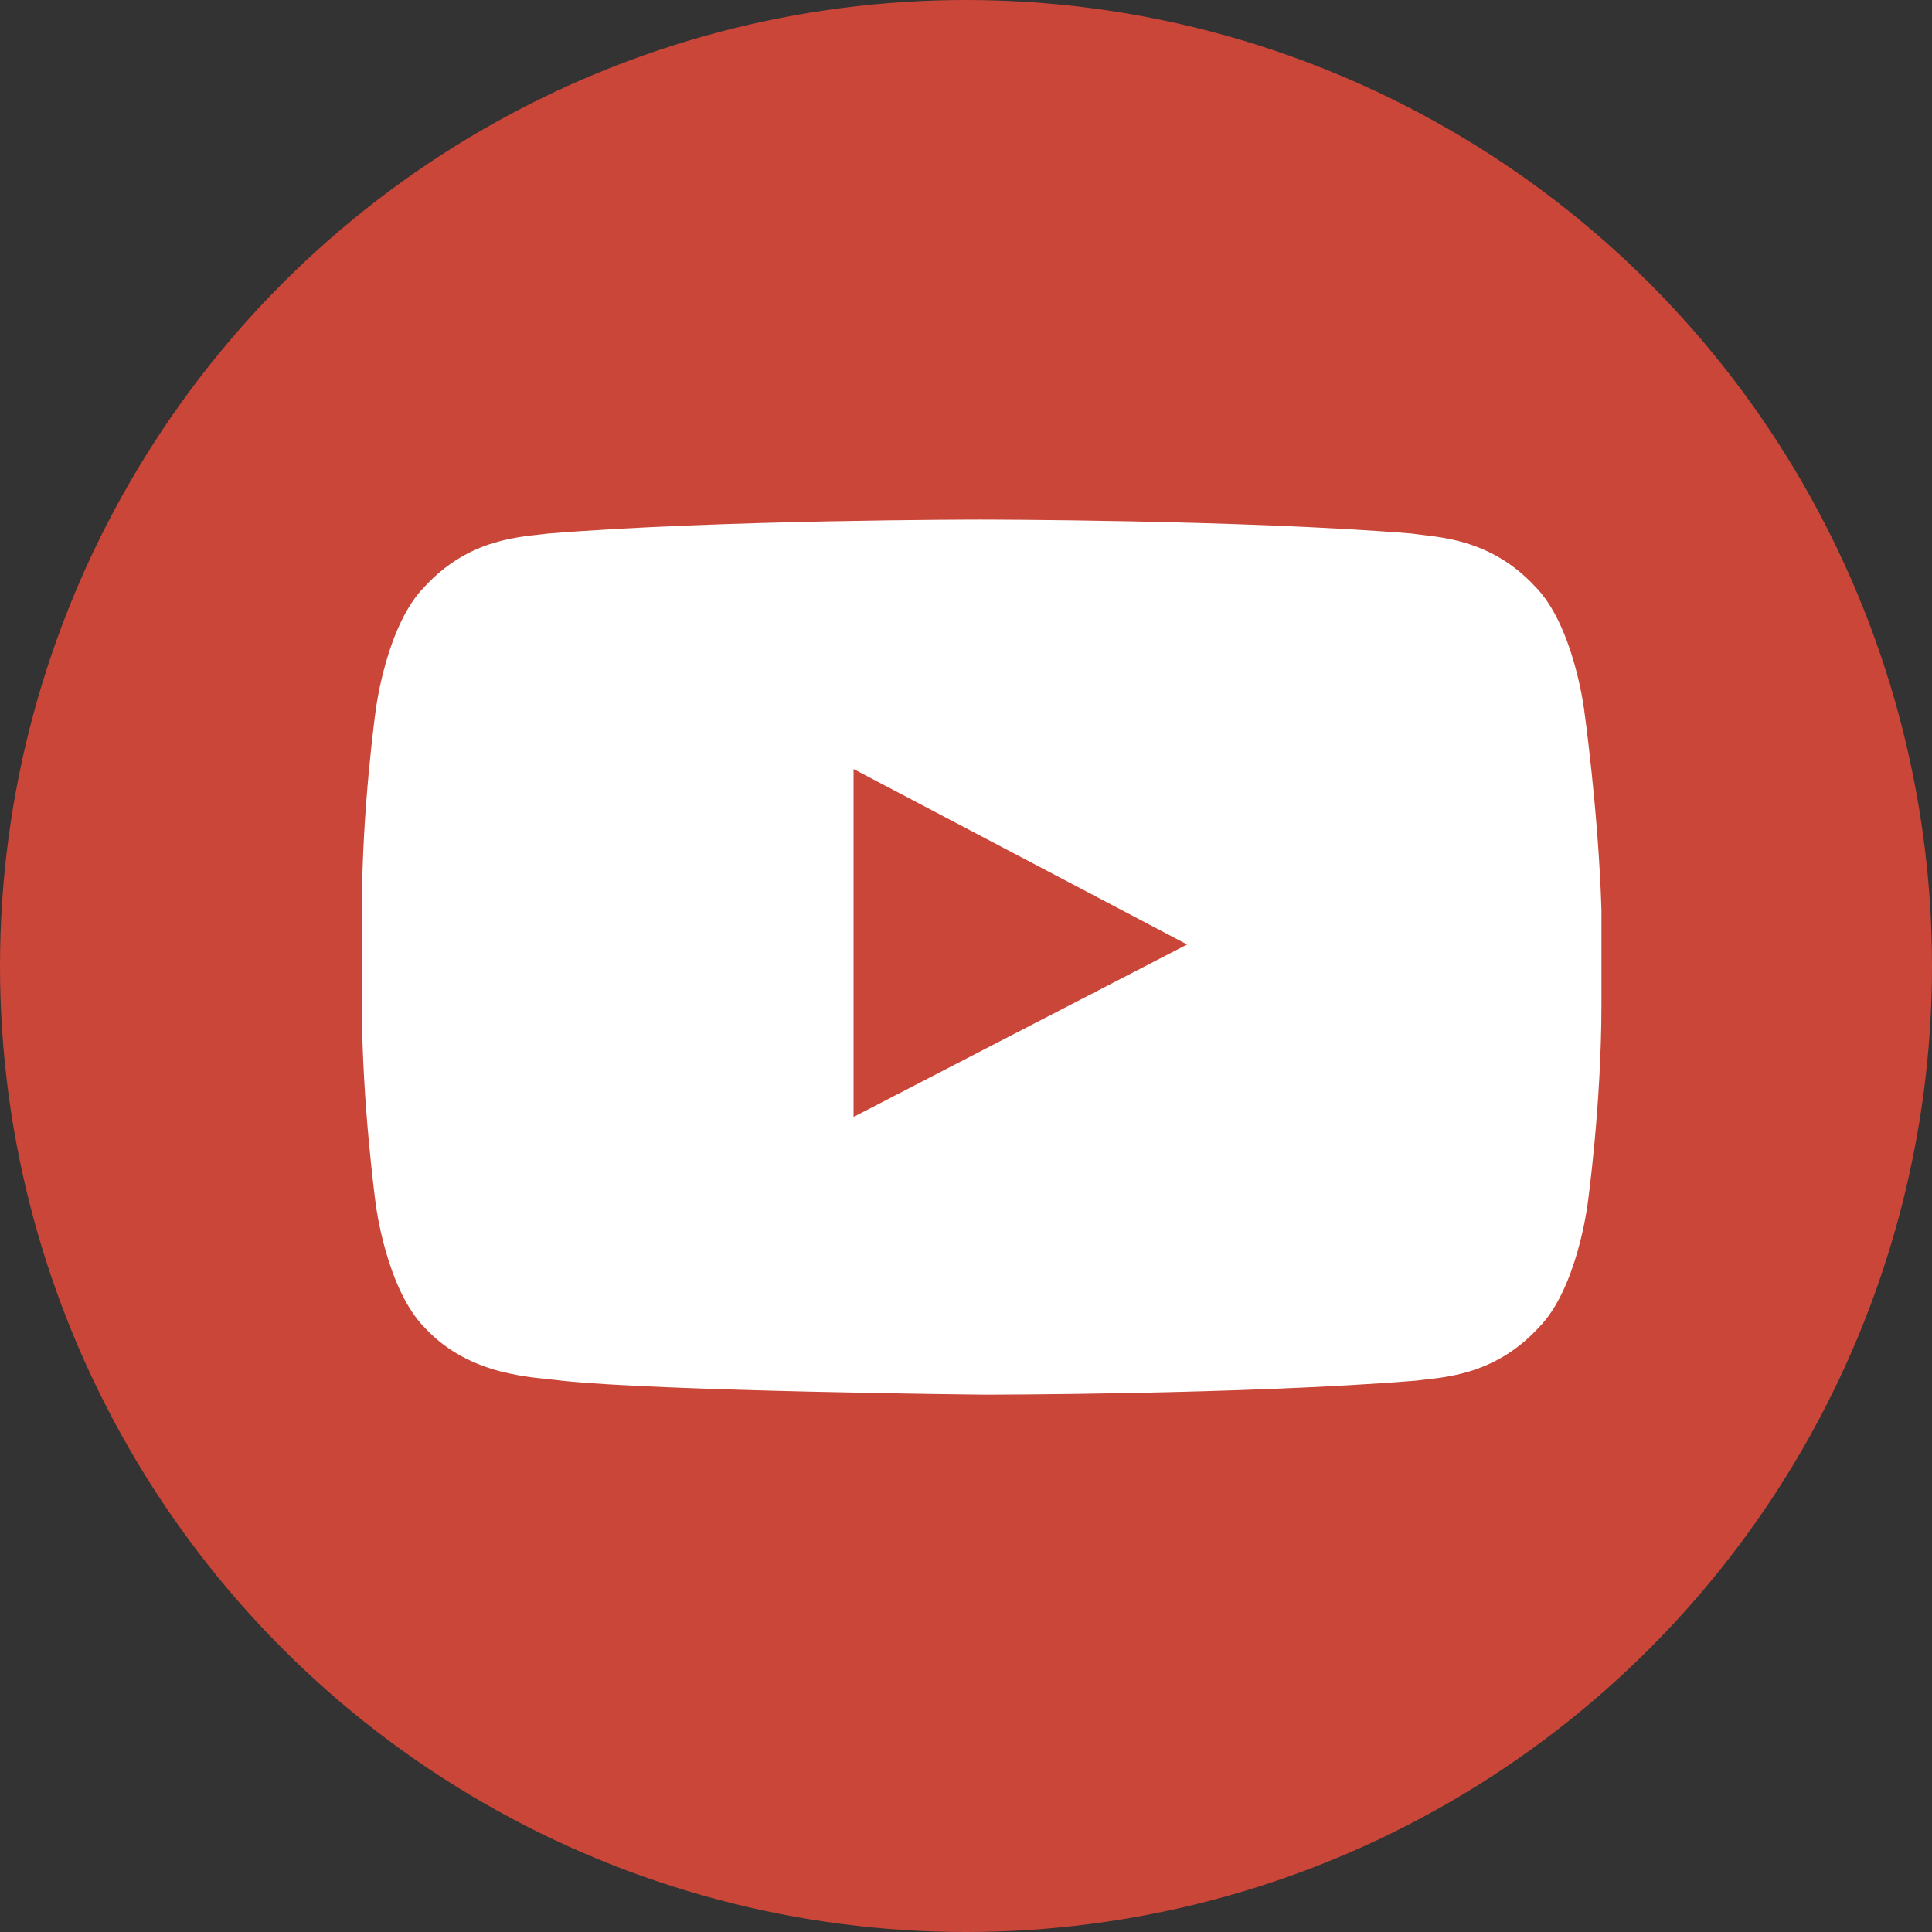
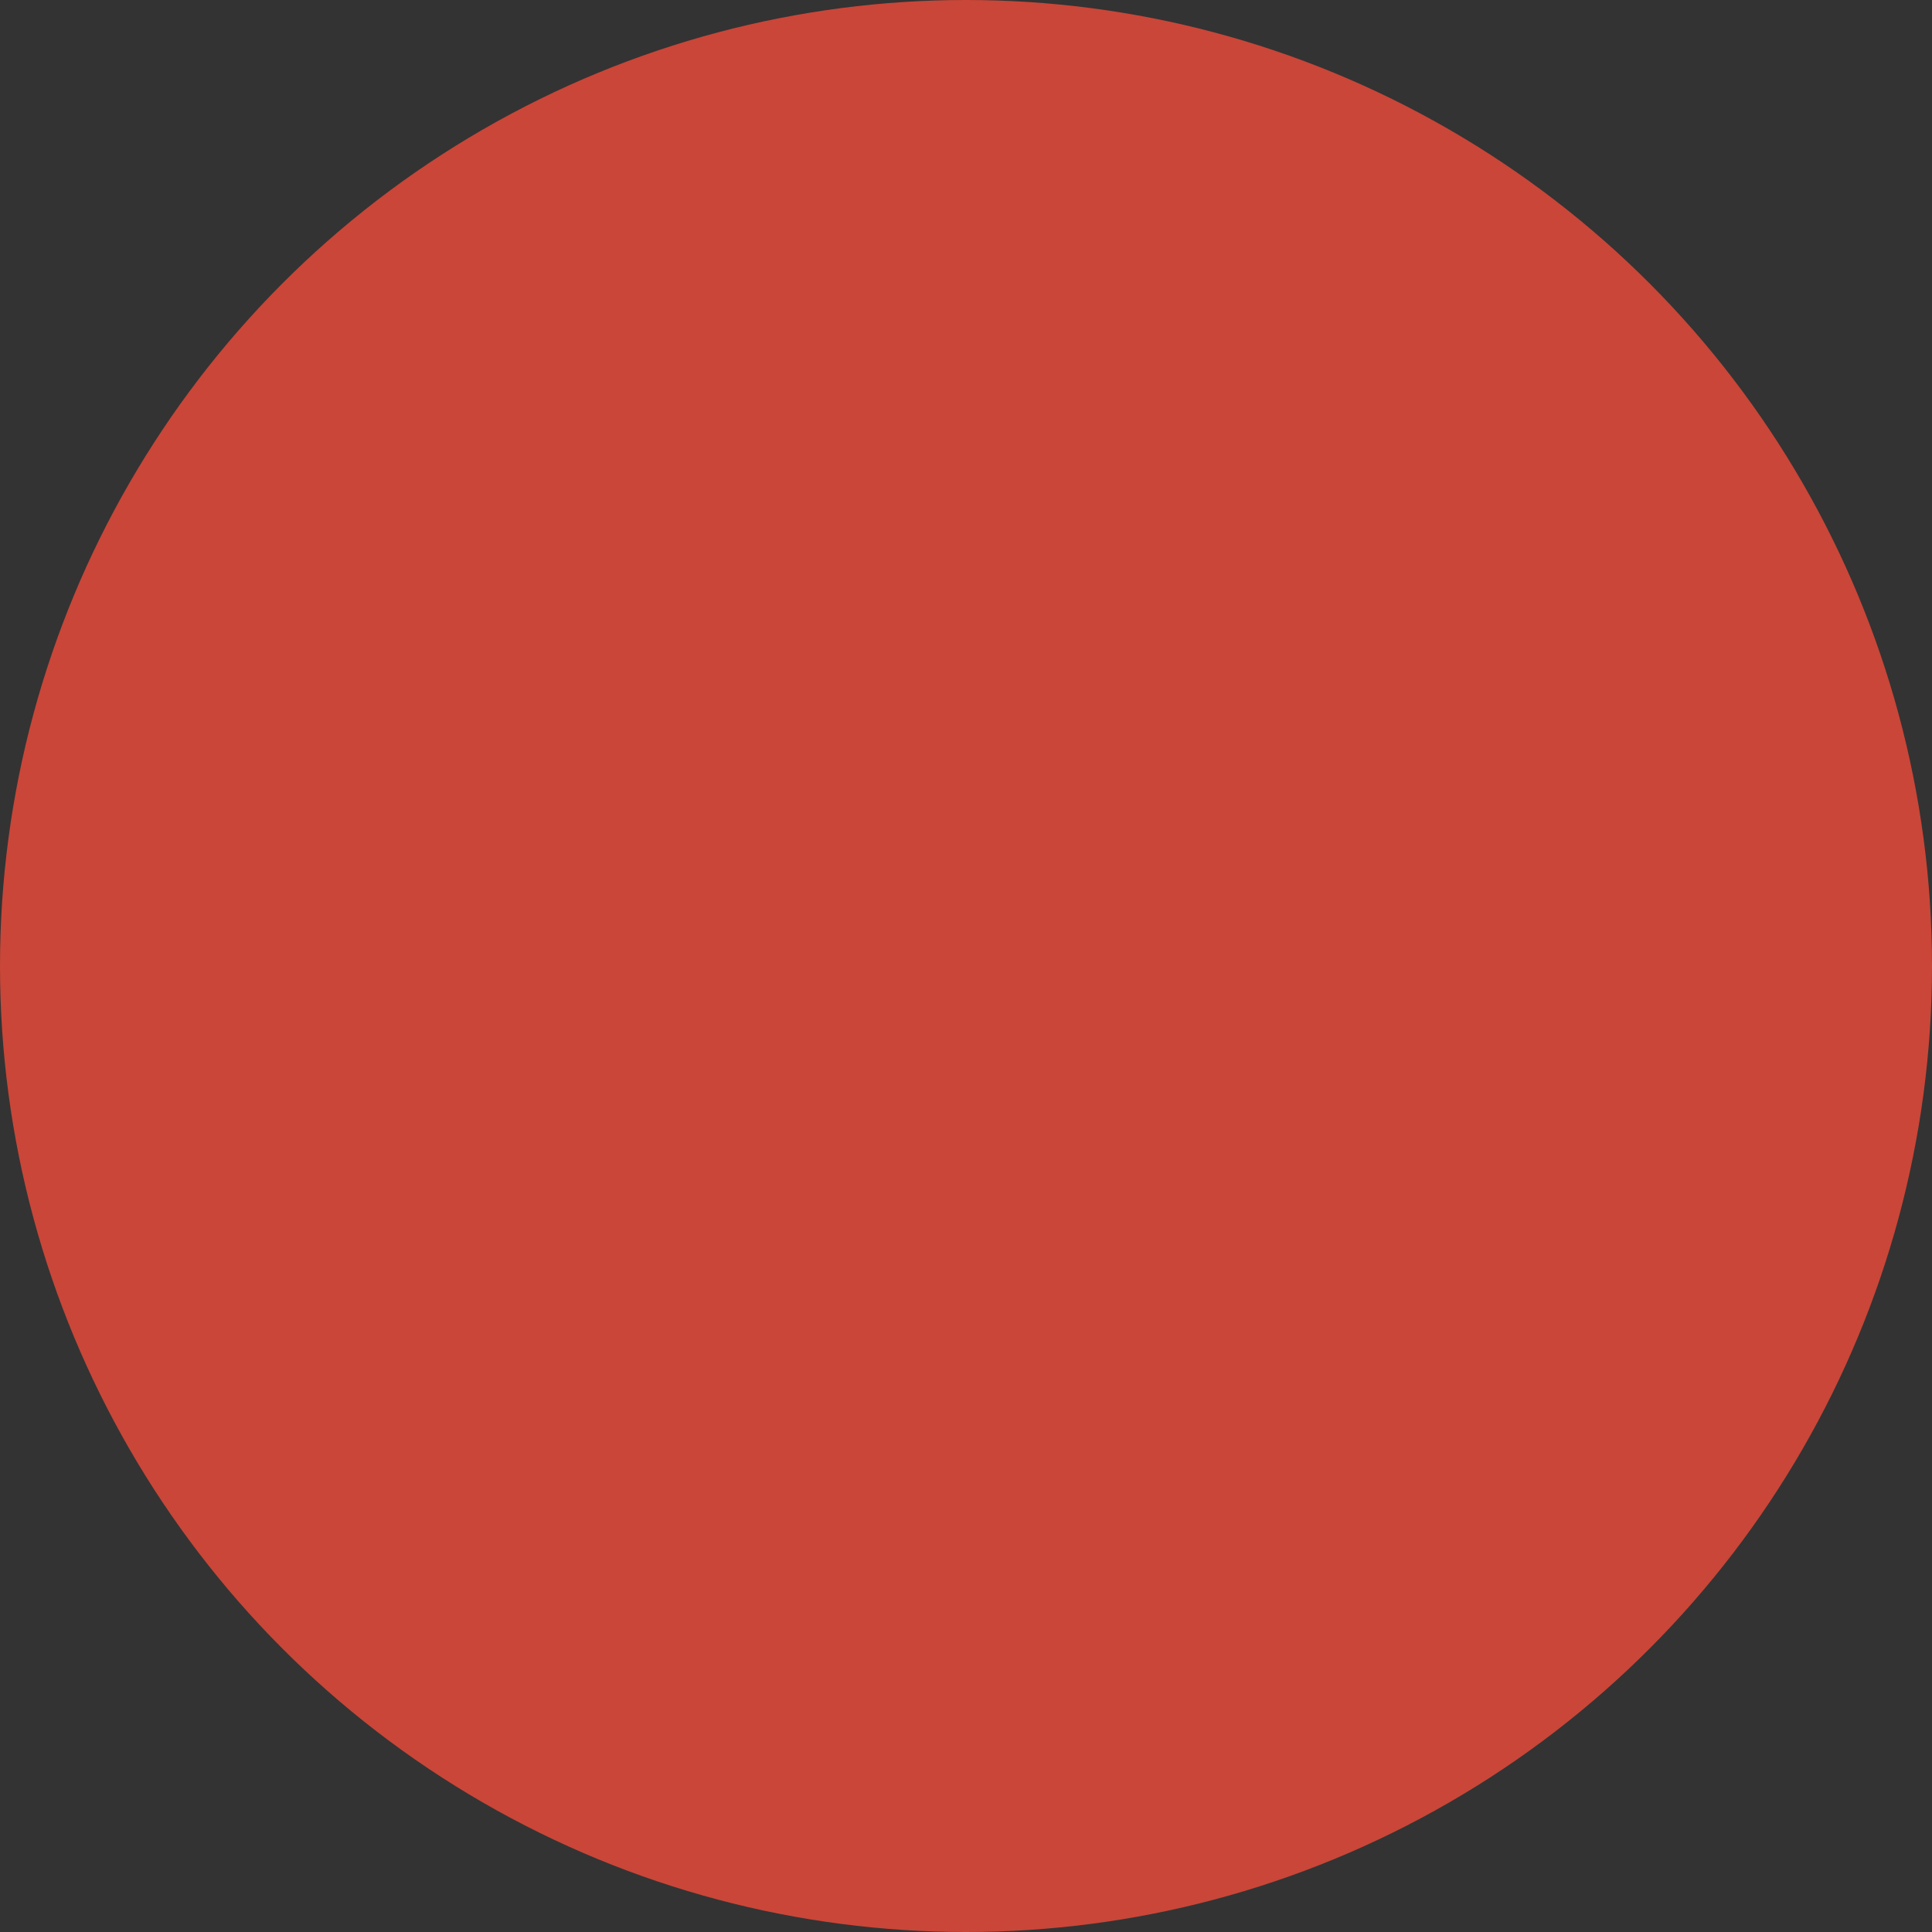
<svg xmlns="http://www.w3.org/2000/svg" viewBox="0 0 512 512" style="enable-background:new 0 0 512 512" xml:space="preserve">
  <rect x="0" y="0" width="512" height="512" fill="#333333" stroke="none" />
  <circle cx="256" cy="256" r="256" style="fill:#ca4638" />
-   <path d="M419.8 188s-2.8-22.3-13-32.6c-12.1-13-26.1-13-32.6-14-45.6-3.7-114.5-3.7-114.5-3.7s-68.9 0-114.5 3.7c-6.5.9-20.5.9-32.6 14-10.2 10.2-13 32.6-13 32.6s-3.7 26.1-3.7 53.1v25.1c0 26.1 3.7 53.1 3.7 53.1s2.8 22.3 13 32.6c12.1 13 28.9 13 36.3 14 26.1 2.8 111.7 3.7 111.7 3.7s68.9 0 114.5-3.7c6.5-.9 20.5-.9 32.6-14 10.2-10.2 13-32.6 13-32.6s3.7-26.1 3.7-53.1v-25.1c-.8-26.1-4.6-53.1-4.6-53.1zM226.2 296v-92.2l88.4 46.5-88.4 45.7z" style="fill:#fff" />
</svg>